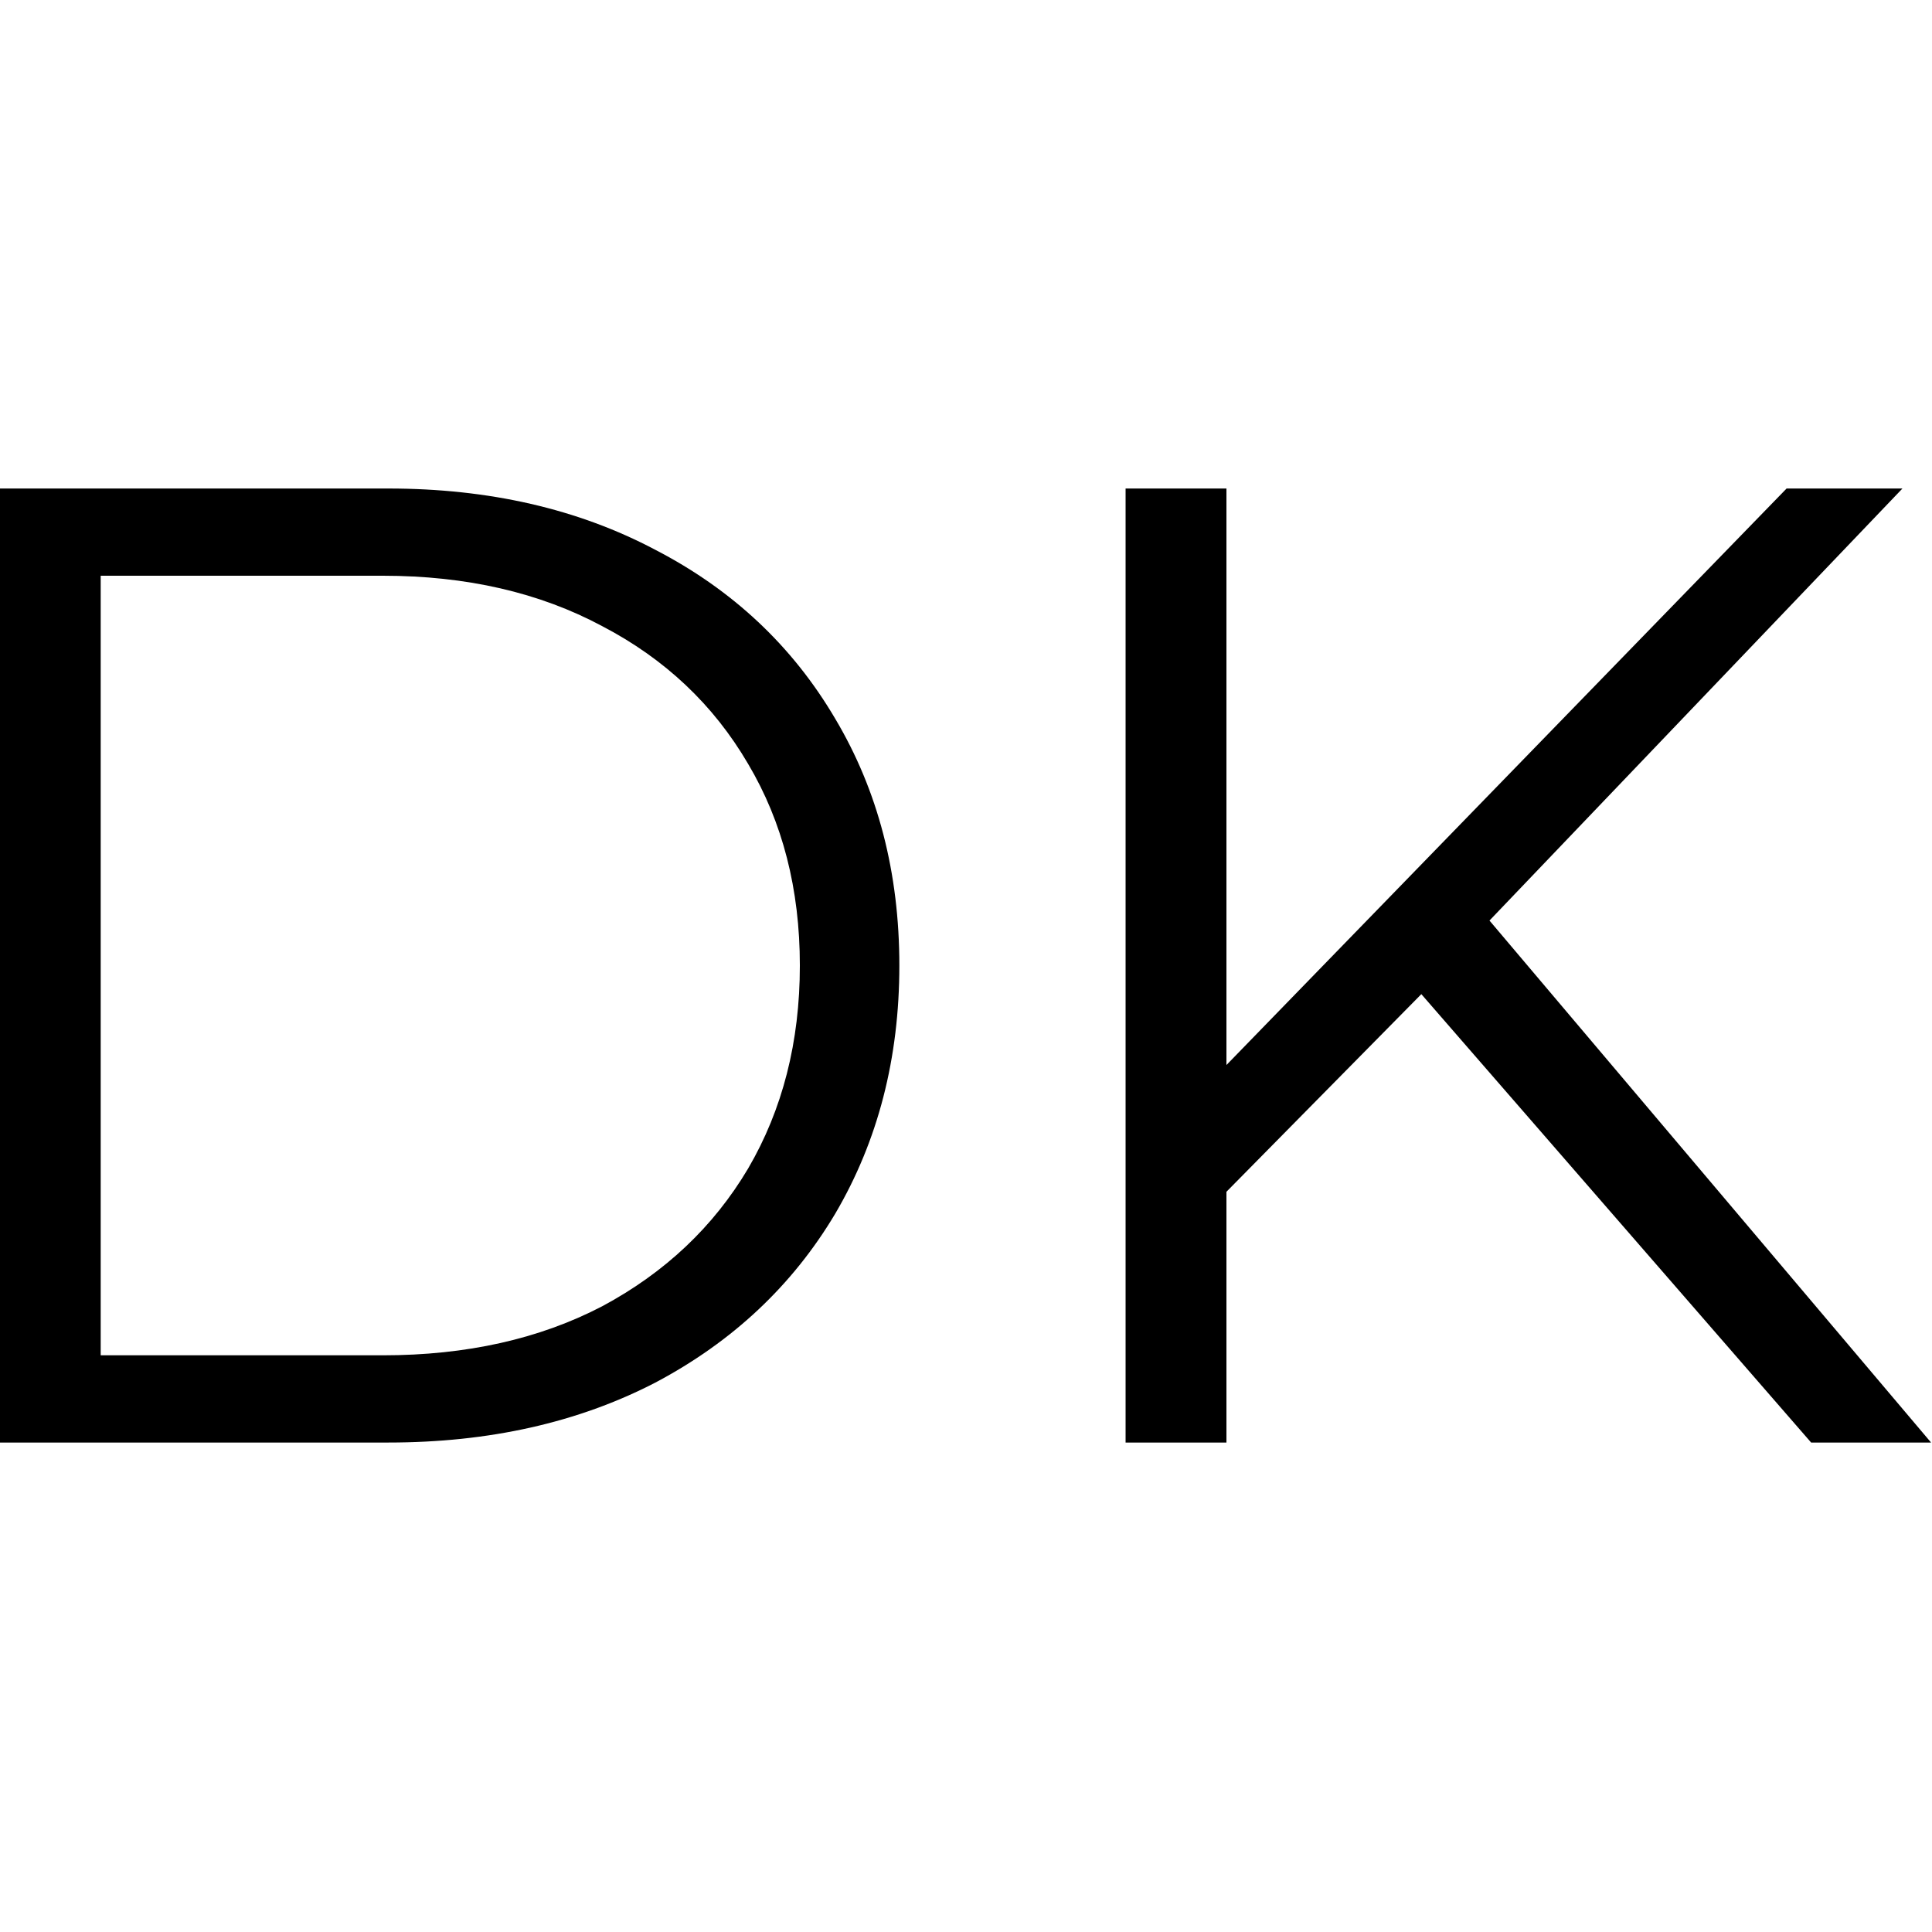
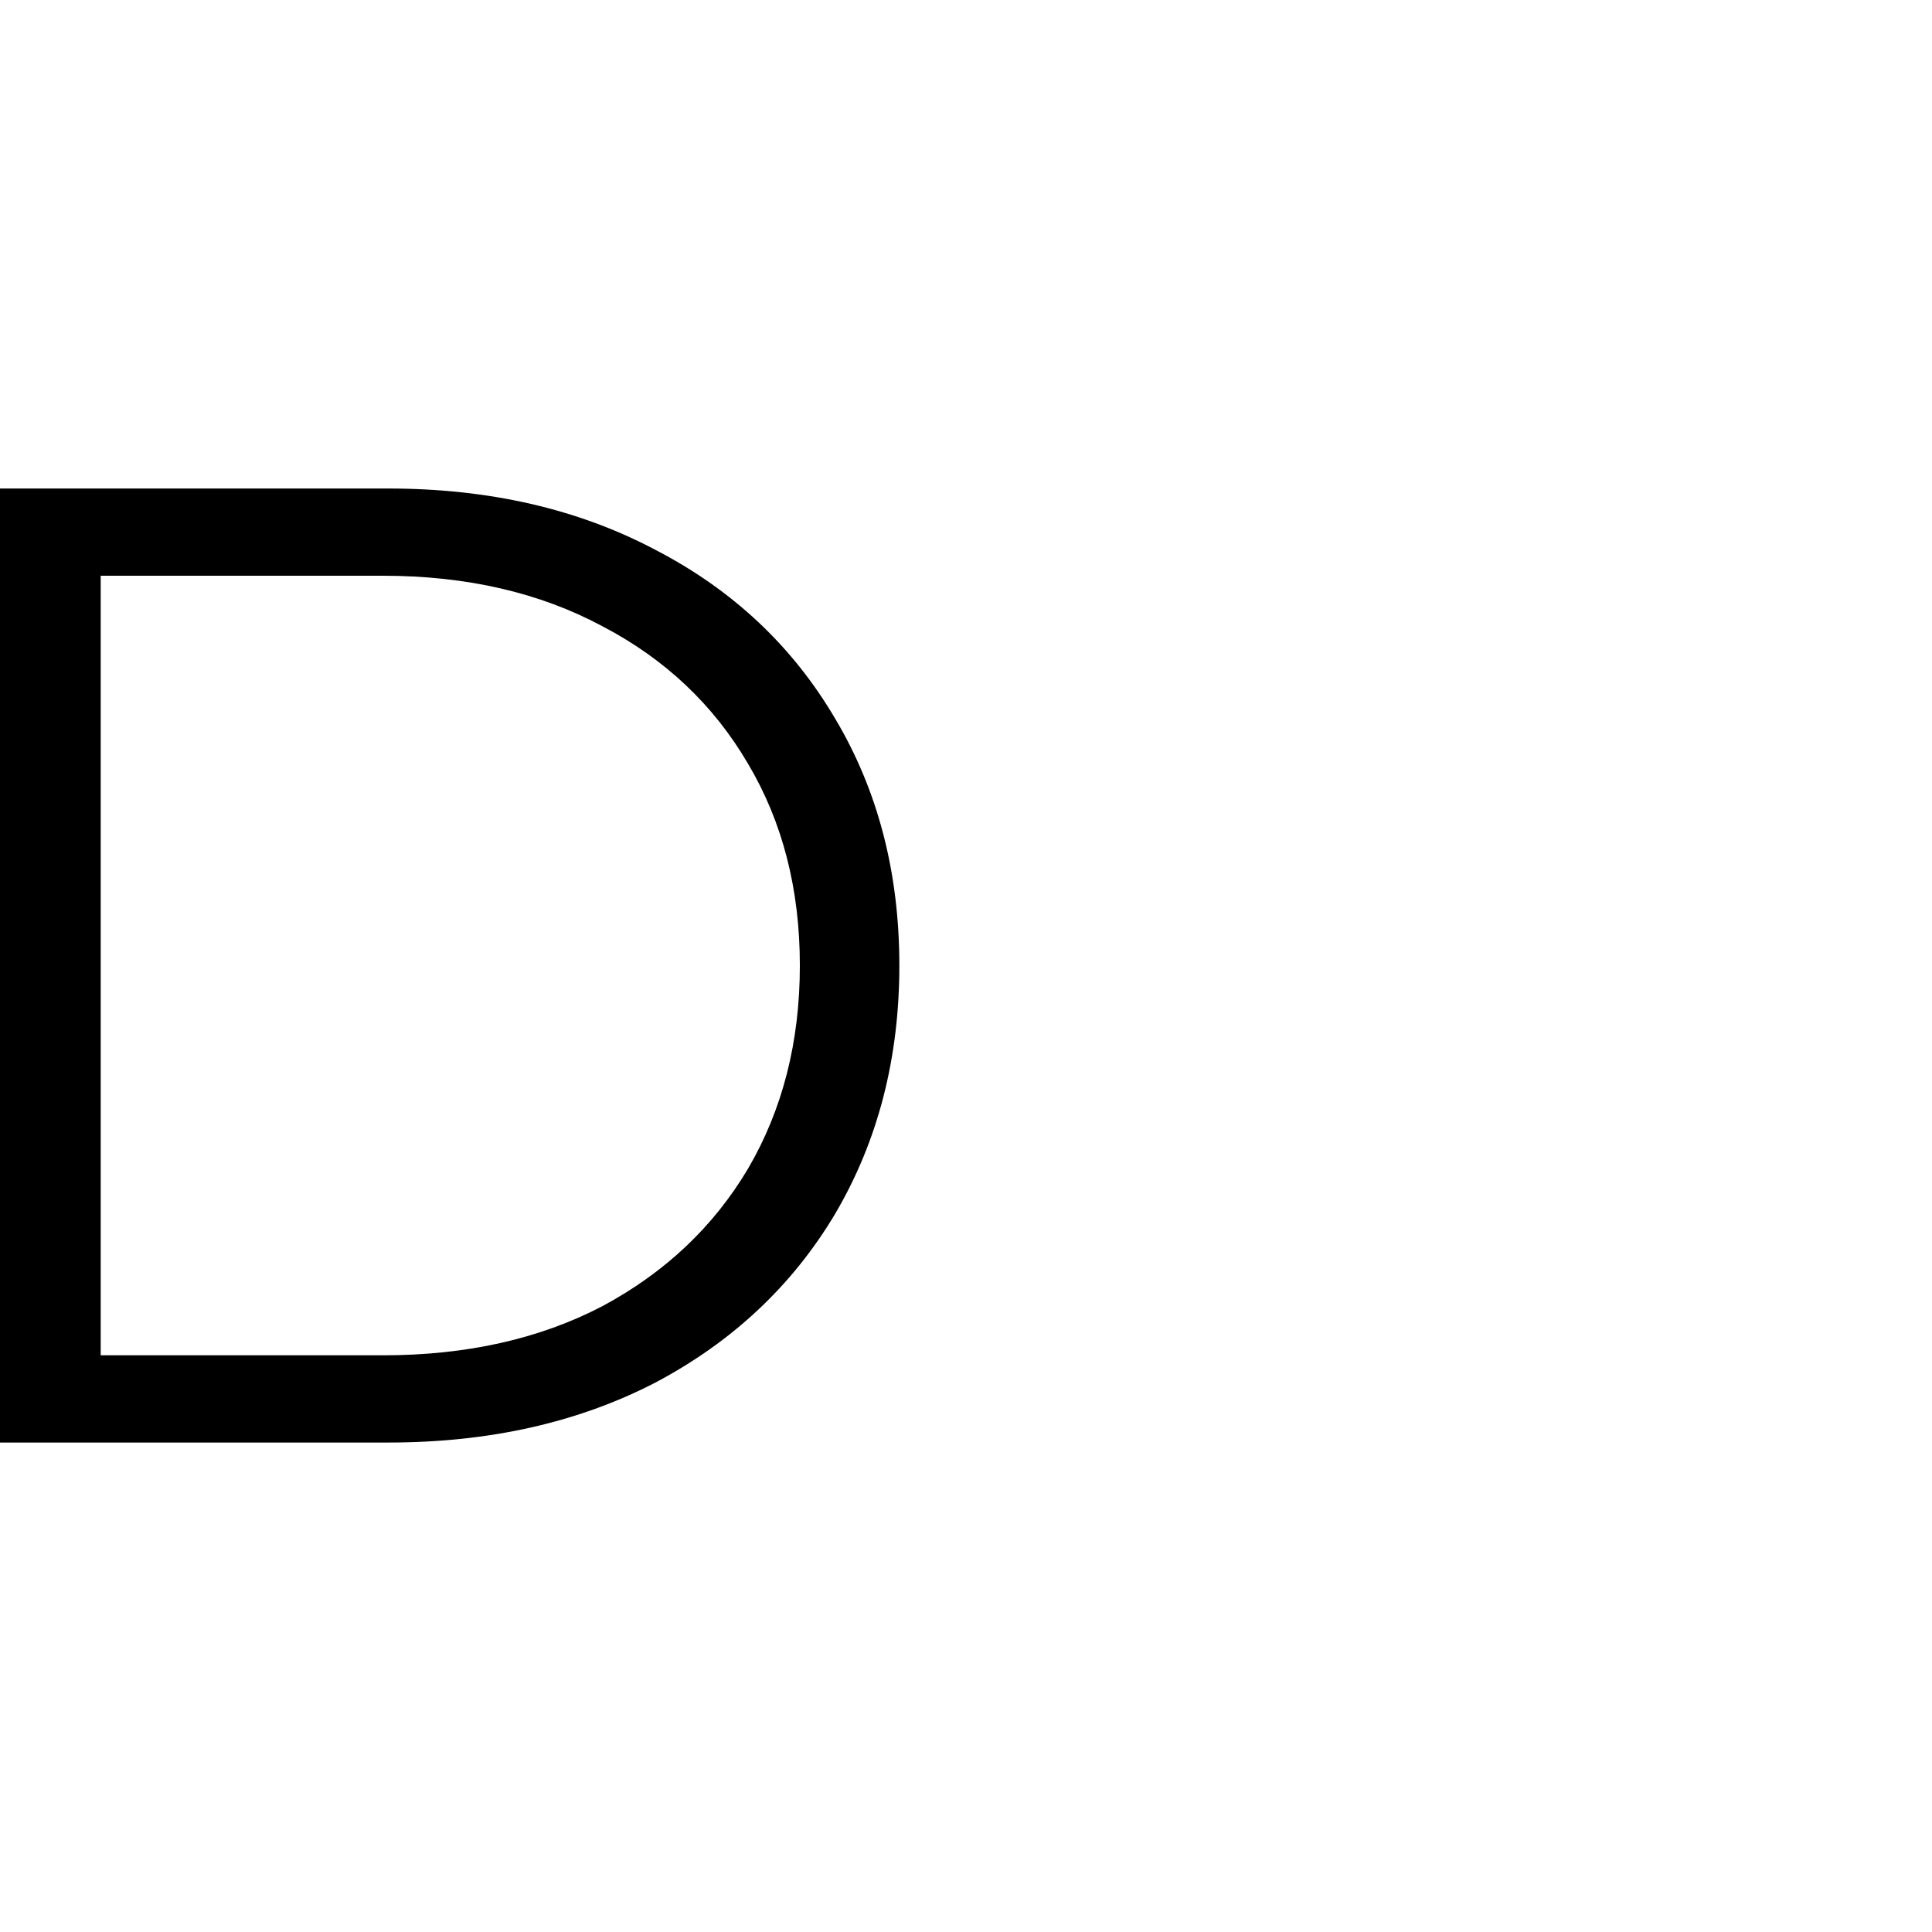
<svg xmlns="http://www.w3.org/2000/svg" width="100%" height="100%" viewBox="0 0 567 567" version="1.1" xml:space="preserve" style="fill-rule:evenodd;clip-rule:evenodd;stroke-linejoin:round;stroke-miterlimit:2;">
  <g transform="matrix(1.377,0,0,1.377,-168.434,-89.767)">
    <path d="M122.285,169.306L205.07,169.306C226.565,169.306 245.542,173.663 262.002,182.377C278.462,190.898 291.243,202.904 300.345,218.396C309.446,233.694 313.997,251.219 313.997,270.971C313.997,290.723 309.446,308.345 300.345,323.837C291.243,339.135 278.462,351.141 262.002,359.856C245.542,368.376 226.565,372.636 205.07,372.636L122.285,372.636L122.285,169.306ZM203.908,354.046C221.724,354.046 237.312,350.56 250.674,343.589C264.036,336.424 274.396,326.645 281.754,314.251C289.113,301.664 292.792,287.238 292.792,270.971C292.792,254.705 289.113,240.375 281.754,227.981C274.396,215.394 264.036,205.615 250.674,198.644C237.312,191.479 221.724,187.896 203.908,187.896L143.78,187.896L143.78,354.046L203.908,354.046Z" style="fill-rule:nonzero;" />
-     <path d="M425.247,277.071L383.71,319.19L383.71,372.636L362.215,372.636L362.215,169.306L383.71,169.306L383.71,292.176L503.094,169.306L527.784,169.306L439.771,261.386L533.884,372.636L508.322,372.636L425.247,277.071Z" style="fill-rule:nonzero;" />
  </g>
</svg>